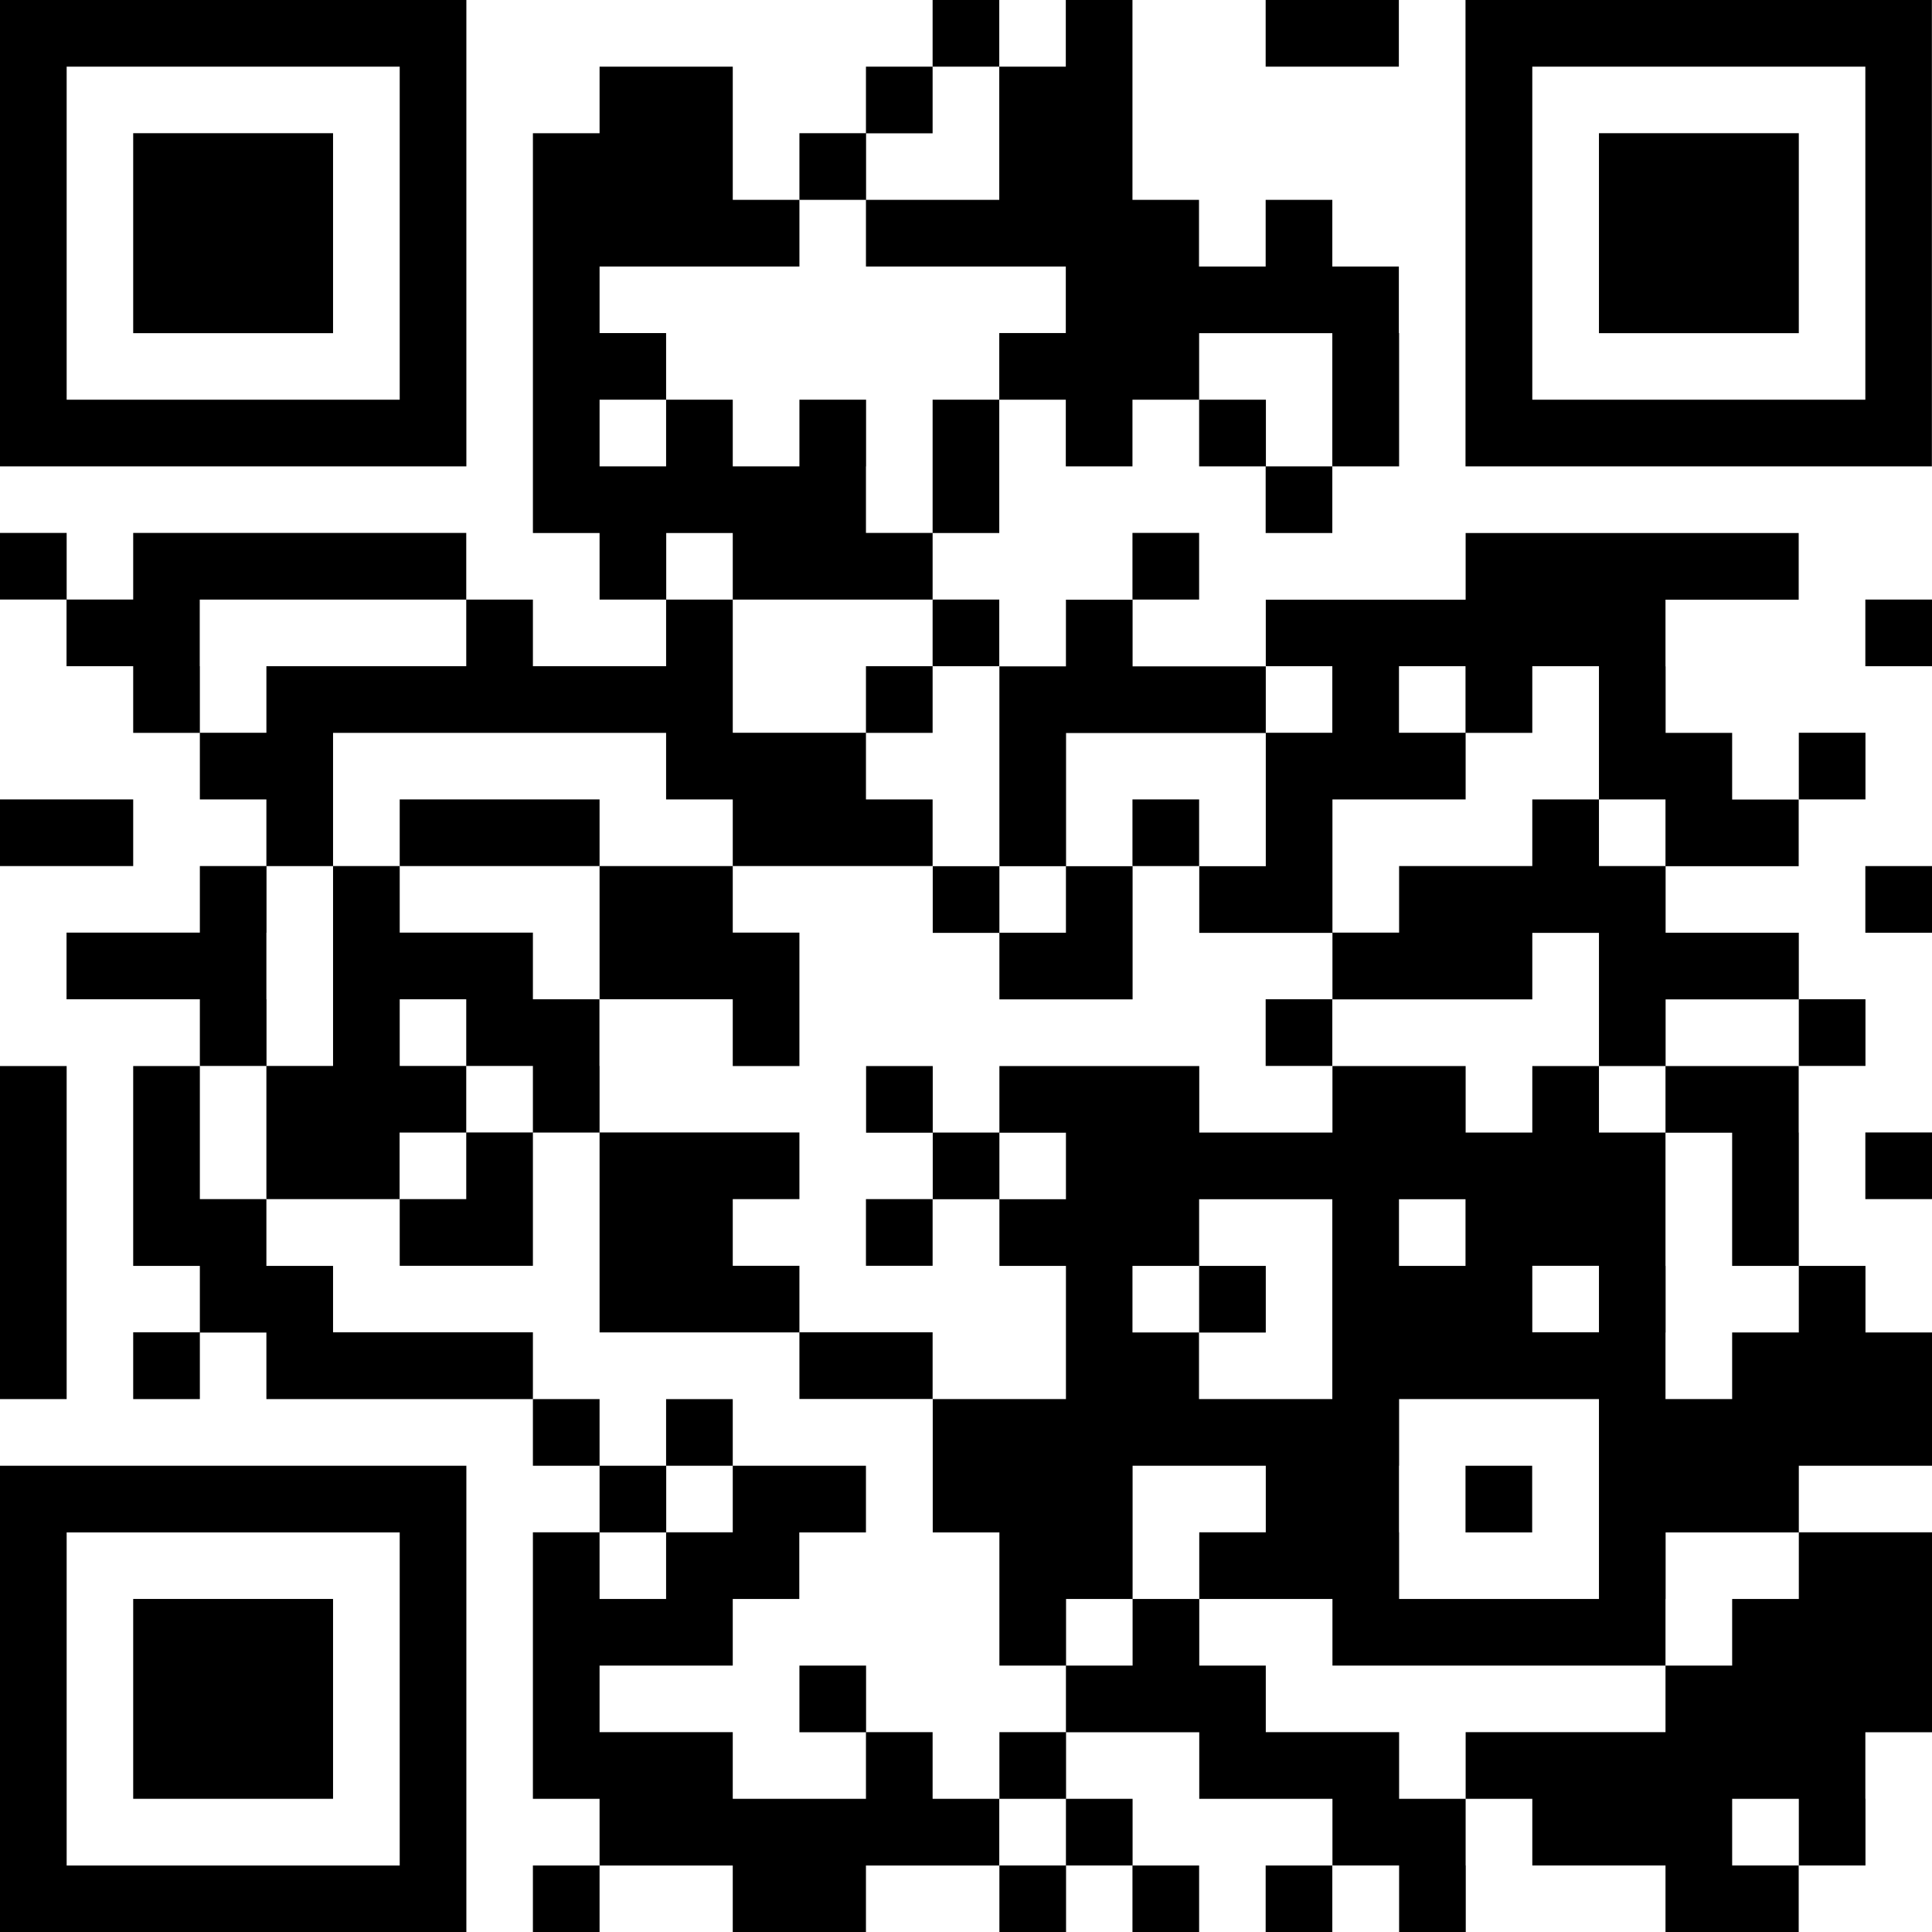
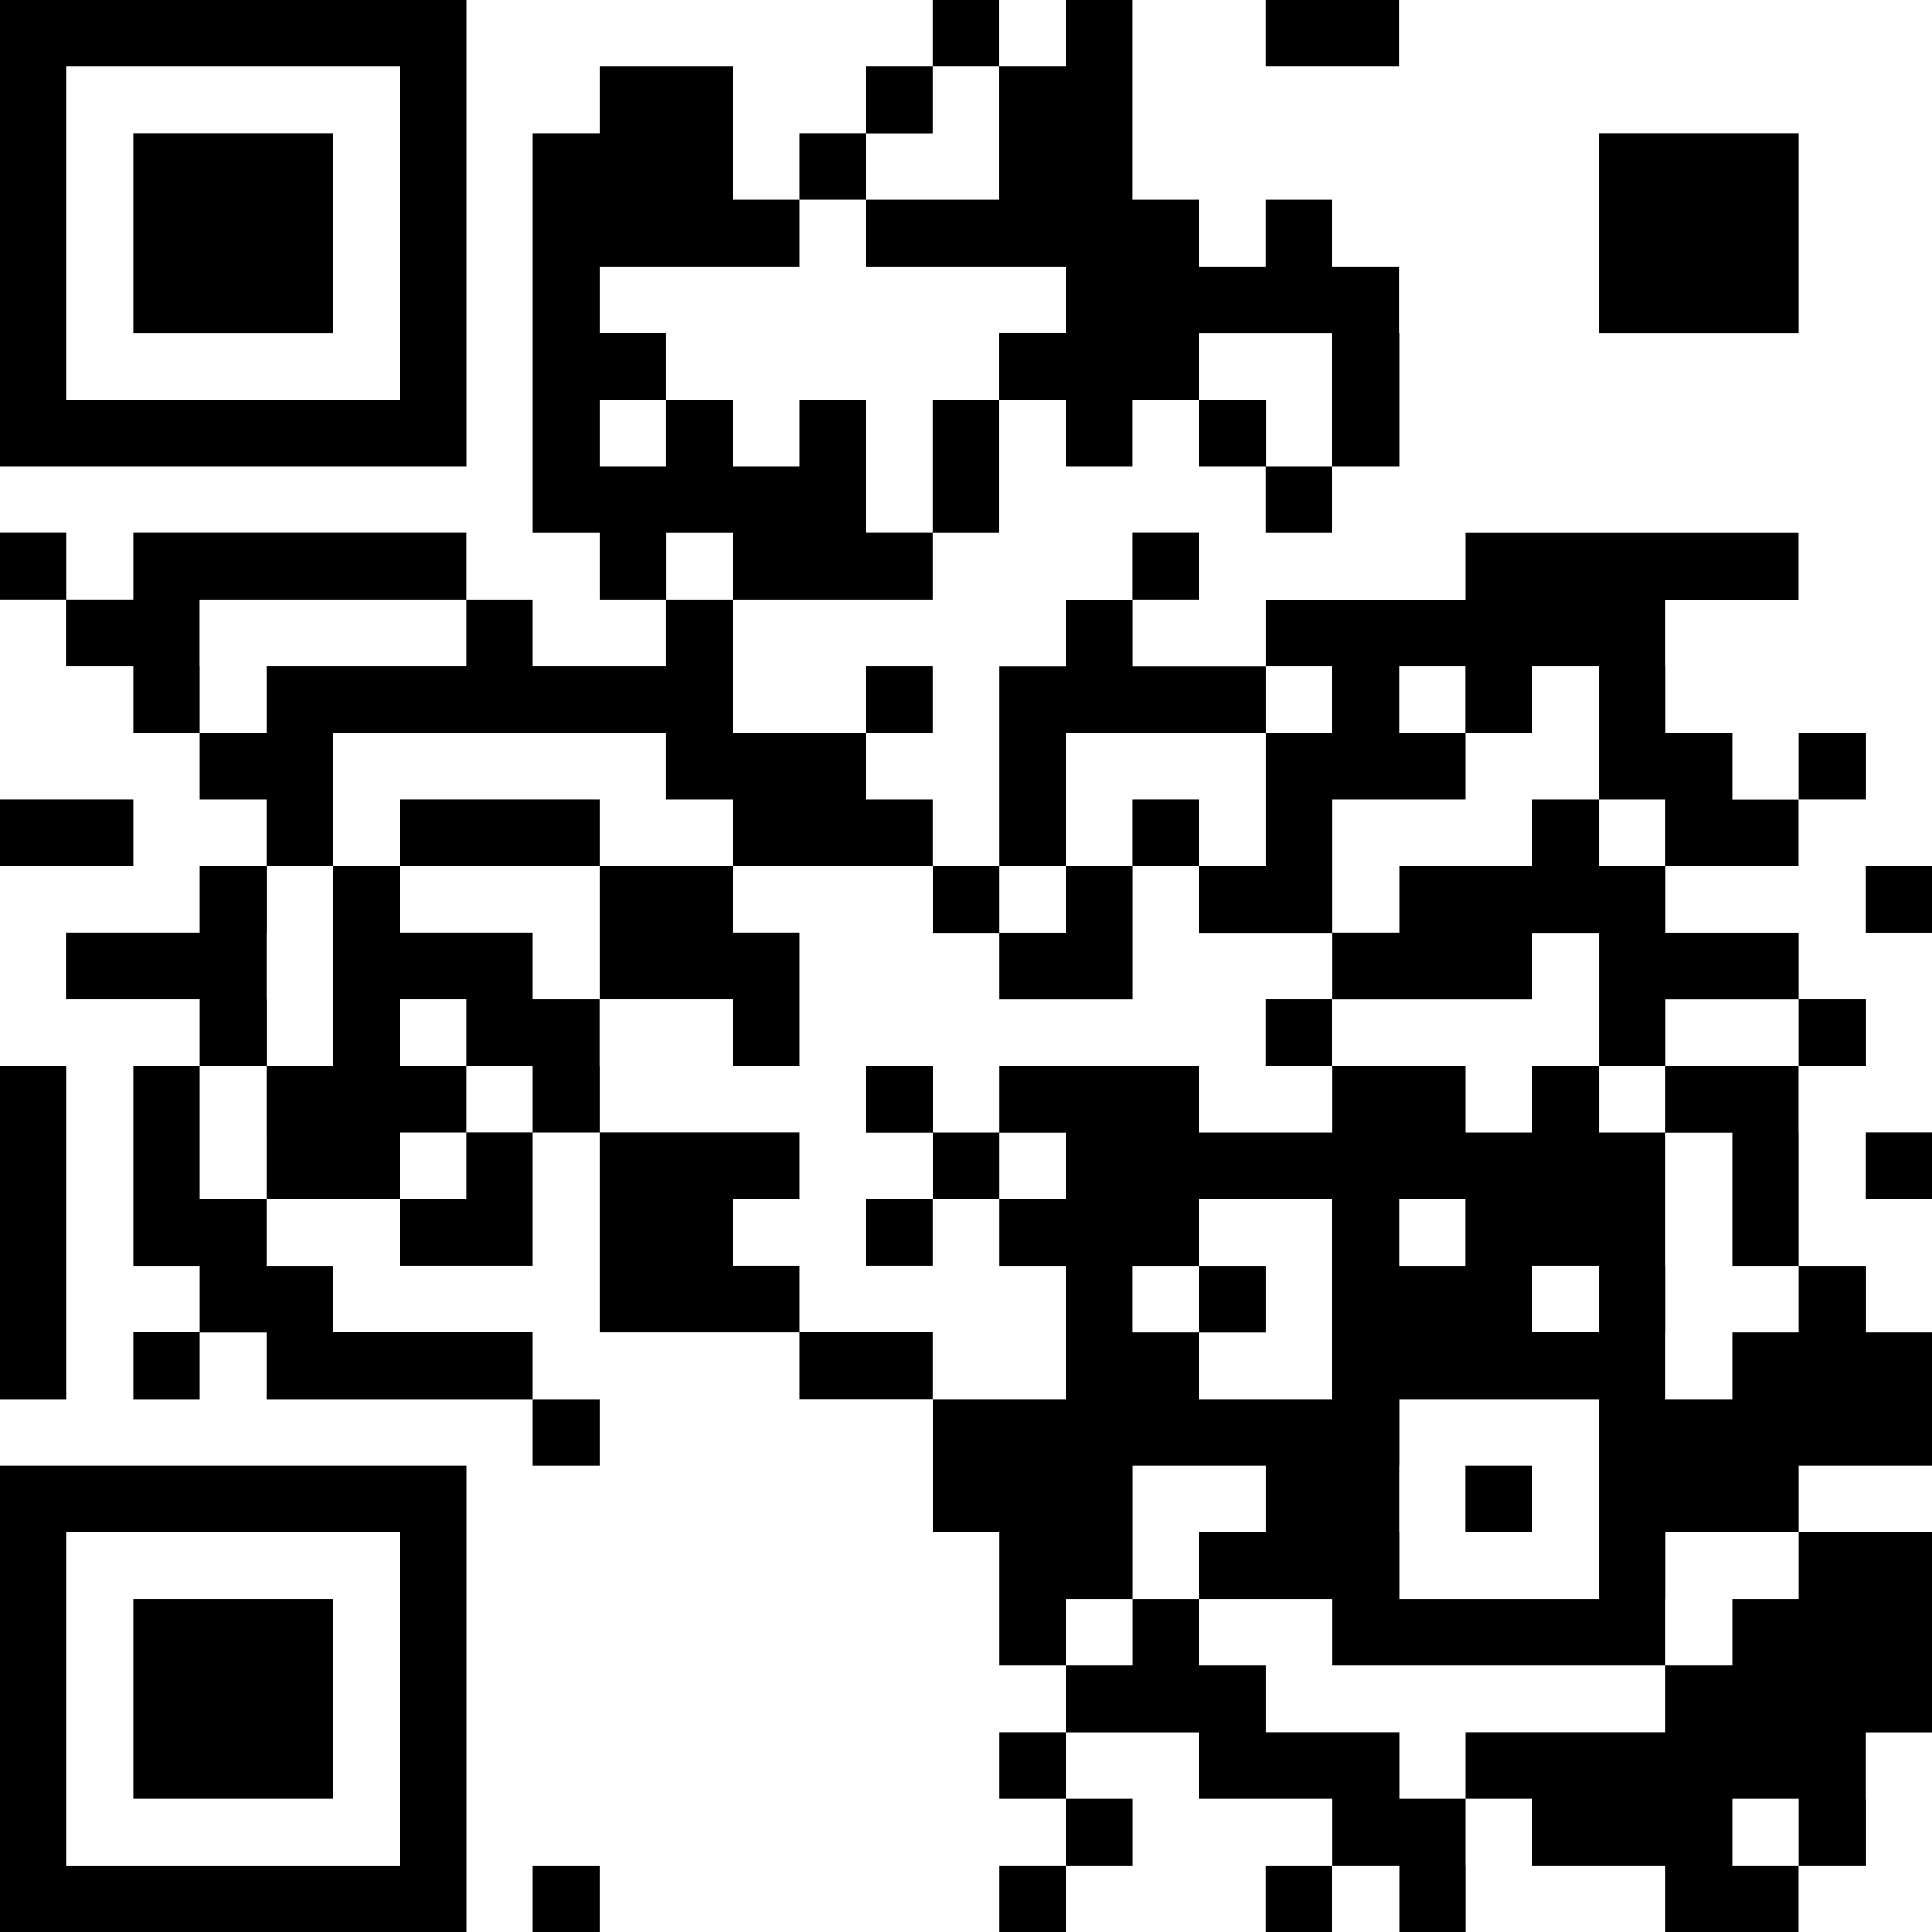
<svg xmlns="http://www.w3.org/2000/svg" id="a" data-name="レイヤー 1" viewBox="0 0 159.99 160">
  <defs>
    <style>
      .b {
        stroke-width: 0px;
      }
    </style>
  </defs>
  <rect class="b" x="77.23" width="5.52" height="5.52" />
  <rect class="b" x="104.81" width="11.03" height="5.52" />
-   <path class="b" d="M121.36,0v11.03h0v16.55h0v11.04h38.62v-11.03h0V11.04h0V0h-38.62ZM154.47,11.03h0v16.55h0v5.52h-27.58v-5.51h0V11.04h0v-5.52h27.58v5.51Z" />
  <polygon class="b" points="11.03 16.55 11.03 22.07 11.03 27.59 27.58 27.59 27.58 22.07 27.58 16.55 27.58 11.03 11.03 11.03 11.03 16.55" />
  <polygon class="b" points="71.71 22.07 88.26 22.07 88.26 27.58 82.75 27.58 82.75 33.1 88.26 33.1 88.26 38.62 93.78 38.62 93.78 33.1 99.3 33.1 99.3 27.59 110.33 27.59 110.33 33.1 110.33 38.62 115.86 38.62 115.86 33.1 115.86 27.58 115.84 27.58 115.84 22.07 110.33 22.07 110.33 16.55 104.81 16.55 104.81 22.07 99.29 22.07 99.29 16.55 93.78 16.55 93.78 11.04 93.78 11.03 93.78 5.52 93.78 0 88.26 0 88.26 5.52 82.75 5.52 82.75 11.03 82.75 11.04 82.75 16.55 71.72 16.55 71.72 11.04 77.23 11.04 77.23 5.52 71.71 5.52 71.71 11.03 66.2 11.03 66.2 16.55 71.71 16.55 71.71 22.07" />
  <polygon class="b" points="148.96 22.07 148.96 16.55 148.96 11.03 132.41 11.03 132.41 16.55 132.41 22.07 132.41 27.59 148.96 27.59 148.96 22.07" />
  <path class="b" d="M38.62,33.1v-5.51h0V11.04h0V0H0v11.03h0v16.55h0v11.04h38.62v-5.52ZM5.52,33.1v-5.51h0V11.04h0v-5.52h27.58v5.51h0v16.55h0v5.52H5.52Z" />
  <polygon class="b" points="104.83 33.1 99.3 33.1 99.3 38.62 104.81 38.62 104.81 44.14 110.33 44.14 110.33 38.62 104.83 38.62 104.83 33.1" />
  <rect class="b" x="93.78" y="44.13" width="5.52" height="5.52" />
-   <rect class="b" x="77.23" y="49.65" width="5.52" height="5.52" />
-   <rect class="b" x="154.47" y="49.65" width="5.52" height="5.52" />
  <rect class="b" x="148.96" y="60.68" width="5.52" height="5.52" />
  <rect class="b" y="66.2" width="11.03" height="5.52" />
  <rect class="b" x="33.1" y="66.2" width="16.55" height="5.52" />
  <rect class="b" x="93.78" y="66.2" width="5.52" height="5.52" />
  <polygon class="b" points="49.65 77.23 49.65 77.25 49.65 82.75 60.68 82.75 60.68 88.28 66.2 88.28 66.2 82.75 66.2 77.23 60.68 77.23 60.68 71.72 49.65 71.72 49.65 77.23" />
  <rect class="b" x="154.47" y="71.72" width="5.52" height="5.52" />
  <rect class="b" x="104.81" y="82.75" width="5.52" height="5.52" />
  <rect class="b" x="148.96" y="82.75" width="5.52" height="5.52" />
  <path class="b" d="M22.06,93.78h0v5.52h11.03v-5.51h5.52v5.51h-5.51v5.52h11.03v-11.03h5.52v16.55h16.55v5.51h11.03v-5.52h-11.03v-5.51h-5.52v-5.52h5.52v-5.52h-16.55v-5.51h-.01v-5.52h-5.51v-5.52h-11.03v-5.51h-5.52v5.51h0v11.04h-5.51v-5.52h-.01v-5.51h.01v-5.52h5.51v-11.03h27.58v5.51h5.52v5.52h16.55v-5.52h-5.52v-5.51h5.52v-5.52h-5.52v5.51h-11.03v-11.03h-5.51v-5.51h5.51v5.51h16.55v-5.51h5.52v-11.04h-5.52v11.03h-5.52v-5.51h.01v-5.52h-5.52v5.52h-5.52v-5.52h-5.52v5.52h-5.51v-5.52h5.51v-5.52h-5.51v-5.51h16.55v-5.52h-5.52v-5.51h0v-5.52h-11.03v5.51h-5.52v16.55h0v16.56h5.52v5.51h5.51v5.52h-11.03v-5.52h-5.52v5.52h-16.55v5.51h-5.51v-5.51h-.01v-5.52h22.07v-5.52H11.03v5.52h-5.51v-5.52H0v5.52h5.51v5.52h5.52v5.52h5.52v5.51h5.51v5.52h-5.51v5.51H5.51v5.52h11.04v5.52h5.51v5.51ZM33.1,82.75h5.51v5.52h5.52v5.51h-5.52v-5.51h-5.51v-5.52Z" />
  <rect class="b" x="154.47" y="93.78" width="5.52" height="5.52" />
  <rect class="b" x="71.71" y="99.3" width="5.52" height="5.52" />
  <rect class="b" x="99.3" y="104.83" width="5.52" height="5.52" />
  <path class="b" d="M154.48,104.83h-5.52v5.51h-5.52v5.52h-5.52v-5.51h.01v-5.52h-.01v-11.03h5.52v11.03h5.52v-11.04h-.01v-5.51h-11.02v-5.52h11.03v-5.52h-11.03v-5.51h11.02v-5.52h-5.51v-5.52h-5.51v-5.51h-.01v-5.52h11.03v-5.52h-27.58v5.52h-16.55v5.52h-11.03v-5.52h-5.52v5.52h-5.51v5.51h0v11.04h5.51v5.51h-5.51v-5.51h-5.52v5.52h5.52v5.51h11.03v-5.51h0v-5.52h-5.51v-11.03h16.54v11.03h-5.51v5.52h11.03v5.51h16.55v-5.51h5.52v11.03h5.51v5.51h-5.51v-5.51h-5.52v5.51h-5.52v-5.51h-11.03v5.51h-11.03v-5.51h-16.55v5.51h-5.52v-5.51h-5.52v5.52h5.52v5.51h5.52v-5.51h5.51v5.51h-5.51v5.52h5.51v5.51h0v5.52h-11.03v11.04h5.52v11.03h5.51v5.51h-5.51v5.52h5.51v5.52h-5.51v5.52h5.52v-5.52h5.51v-5.52h-5.51v-5.51h11.03v5.51h11.03v5.52h5.52v5.52h5.52v-5.52h-.01v-5.52h-5.51v-5.52h-11.04v-5.51h-5.51v-5.52h-5.52v5.52h-5.51v-5.52h5.51v-5.51h0v-5.52h11.03v5.51h-5.51v5.52h11.03v5.52h27.58v-5.52h.01v-5.51h11.03v5.51h-5.52v5.52h-5.52v5.51h-16.55v5.52h5.52v5.52h11.03v5.52h11.03v-5.52h-5.51v-5.52h5.52v5.52h5.52v-5.52h-.01v-5.51h5.52v-16.56h-11.03v-5.51h11.03v-11.04h-5.51v-5.51ZM121.36,55.17v5.51h-5.51v-5.51h5.51ZM110.33,55.17v5.51h-5.51v-5.51h5.51ZM115.86,71.72v5.51h-5.52v-11.03h11.03v-5.51h5.52v-5.52h5.52v5.51h0v5.52h5.51v5.52h-5.51v-5.52h-5.52v5.52h-11.03ZM132.41,110.33h-5.52v-5.51h5.52v5.51ZM121.36,104.83h-5.51v-5.52h5.51v5.52ZM99.29,115.86v-5.52h-5.51v-5.51h5.52v-5.52h11.03v11.03h0v5.52h-11.04ZM132.41,126.89h0v5.52h-16.55v-5.52h-.01v-5.51h.01v-5.52h16.55v11.03Z" />
  <polygon class="b" points="5.52 110.35 5.52 110.33 5.52 104.83 5.52 99.3 5.52 93.8 5.52 93.78 5.52 88.28 0 88.28 0 93.78 0 93.8 0 99.3 0 104.83 0 110.33 0 110.35 0 115.86 5.52 115.86 5.52 110.35" />
  <polygon class="b" points="27.58 110.33 27.58 104.83 22.06 104.83 22.06 99.3 16.55 99.3 16.55 93.8 16.55 93.78 16.55 88.28 11.03 88.28 11.03 93.78 11.03 93.8 11.03 99.3 11.03 104.83 16.55 104.83 16.55 110.33 11.03 110.33 11.03 115.86 16.55 115.86 16.55 110.35 22.06 110.35 22.06 115.86 44.13 115.86 44.13 110.33 27.58 110.33" />
  <rect class="b" x="44.13" y="115.86" width="5.52" height="5.52" />
  <path class="b" d="M0,126.89h0v16.55h0v16.56h38.62v-16.55h0v-16.55h0v-5.52H0v5.51ZM33.1,132.41v11.03h0v11.04H5.52v-11.03h0v-16.55h27.58v5.51Z" />
  <rect class="b" x="121.36" y="121.38" width="5.52" height="5.52" />
  <polygon class="b" points="27.58 148.96 27.58 143.45 27.58 143.44 27.58 137.93 27.58 132.41 11.03 132.41 11.03 137.93 11.03 143.44 11.03 143.45 11.03 148.96 27.58 148.96" />
-   <path class="b" d="M77.23,148.96v-5.52h-5.51v-5.51h-5.52v5.52h5.51v5.51h-11.03v-5.52h-11.03v-5.51h11.03v-5.52h5.51v-5.51h5.52v-5.52h-11.03v5.51h-5.51v-5.51h5.51v-5.52h-5.52v5.52h-5.51v5.51h-5.52v16.55h0v5.52h5.52v5.52h11.03v5.52h11.03v-5.52h11.04v-5.52h-5.52ZM49.65,126.9h5.51v5.51h-5.51v-5.51Z" />
  <rect class="b" x="44.13" y="154.48" width="5.52" height="5.52" />
-   <rect class="b" x="93.78" y="154.48" width="5.52" height="5.52" />
  <rect class="b" x="104.81" y="154.48" width="5.52" height="5.52" />
</svg>